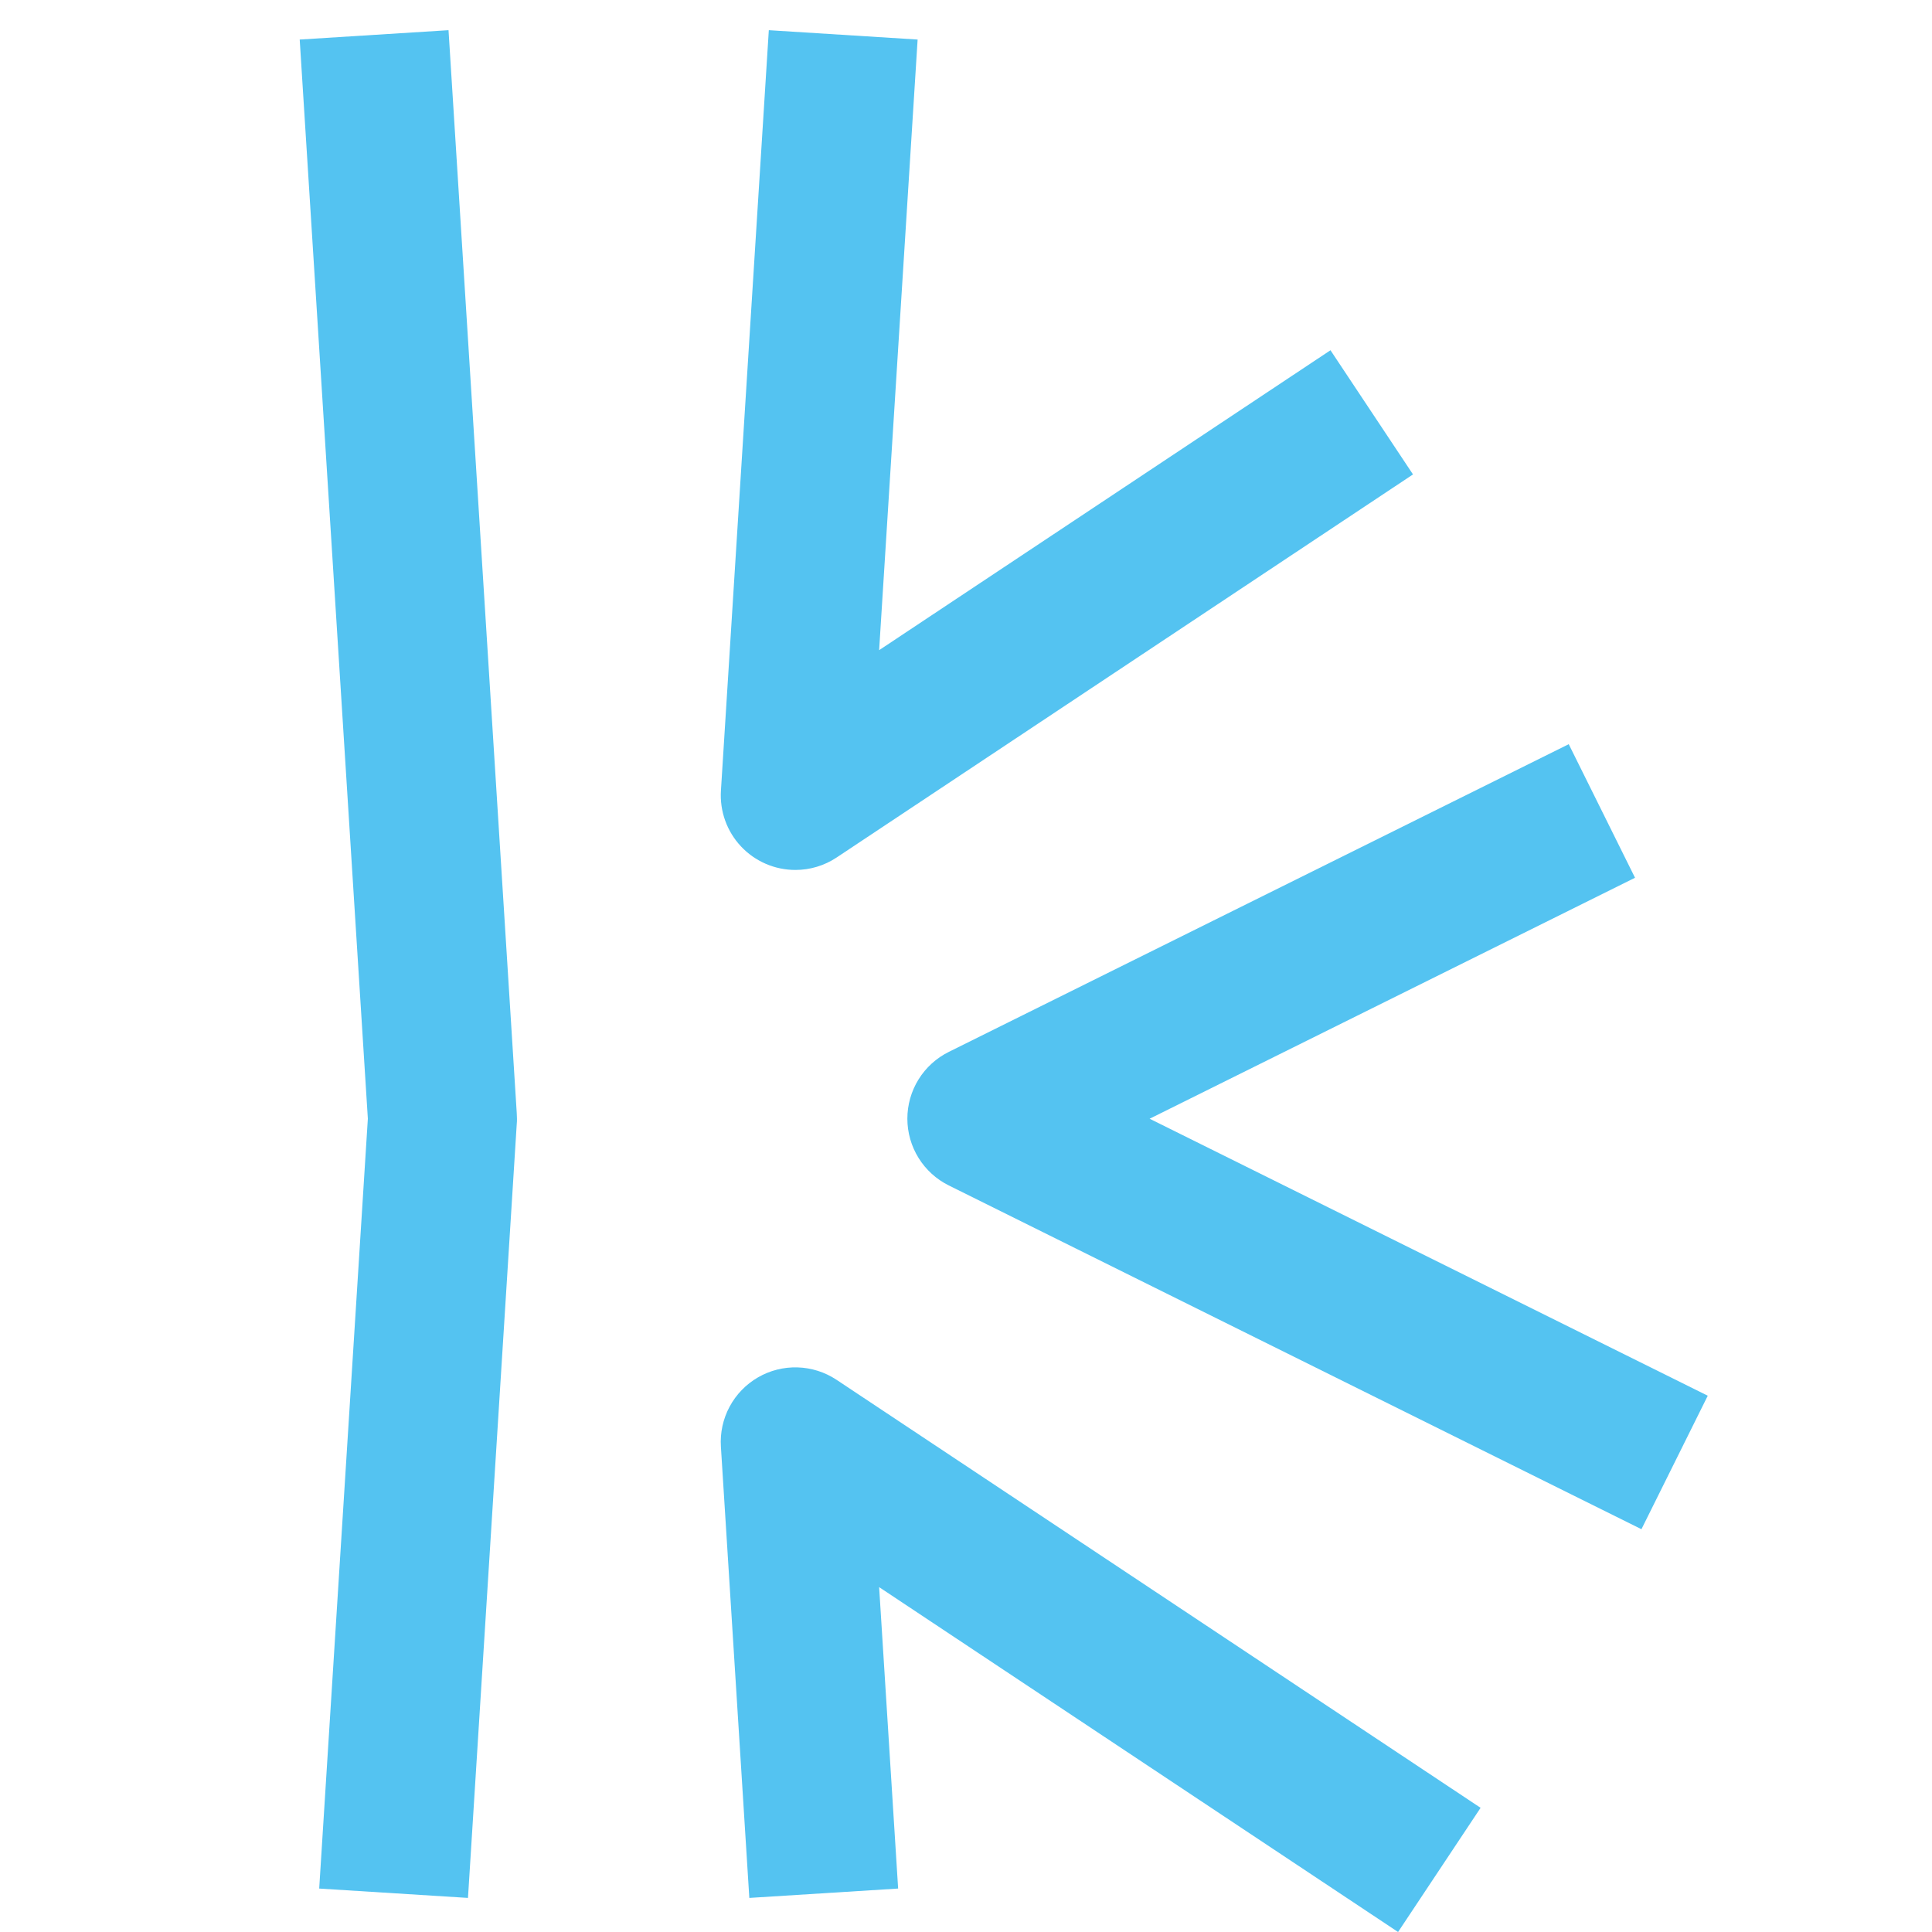
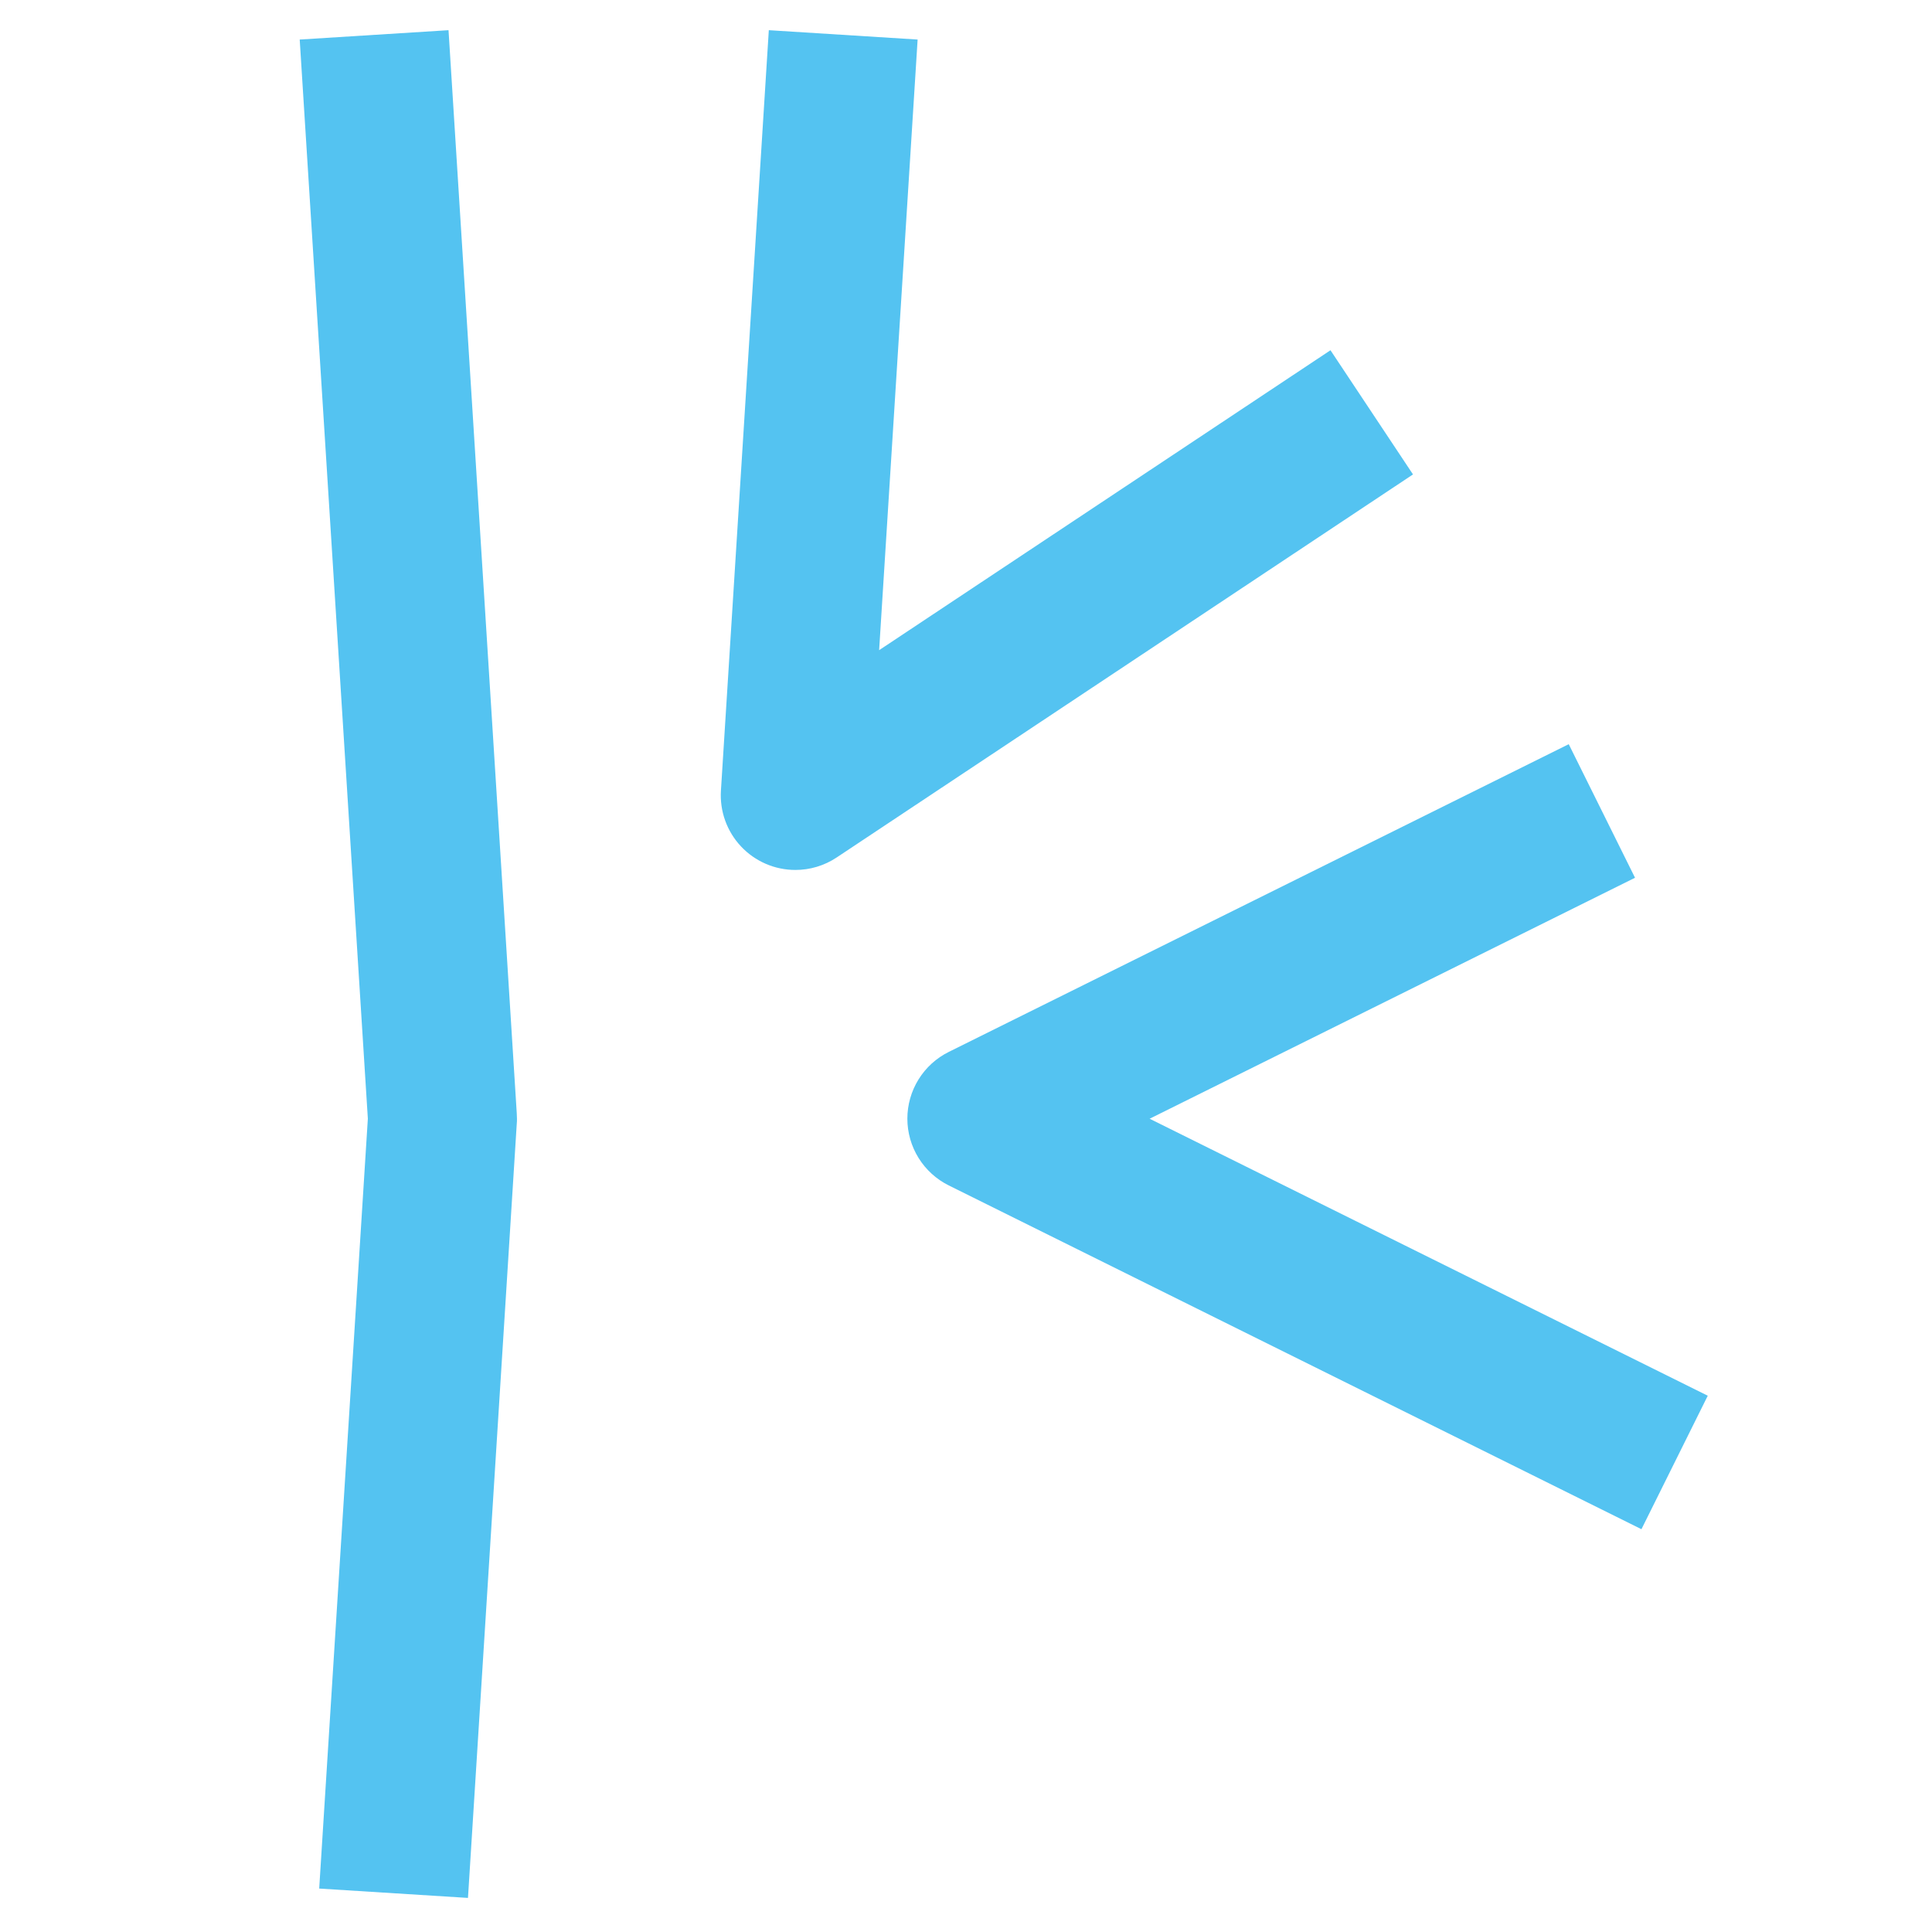
<svg xmlns="http://www.w3.org/2000/svg" version="1.1" width="512" height="512">
  <svg width="512" height="512" viewBox="0 0 512 512" fill="none">
    <path d="M124.019 502.967L84.591 500.486L97.484 296.458L79.426 10.482L118.862 8L136.944 294.984C136.944 295.467 137 295.959 137 296.458C137 296.958 137 297.401 136.944 297.868L124.019 502.967Z" fill="#54C3F1" />
-     <path d="M370.504 512L232.979 420.607L238.015 500.485L198.579 502.967L191.045 383.371C190.813 379.702 191.609 376.041 193.343 372.799C195.078 369.558 197.683 366.865 200.864 365.023C204.046 363.181 207.678 362.263 211.353 362.373C215.028 362.482 218.599 363.615 221.665 365.644L392.373 479.091L370.504 512Z" fill="#54C3F1" />
    <path d="M210.771 230.544C208.072 230.543 205.403 229.989 202.926 228.917C200.45 227.844 198.219 226.276 196.372 224.308C194.524 222.341 193.099 220.016 192.185 217.477C191.27 214.938 190.885 212.239 191.053 209.545L203.745 8L243.18 10.482L232.979 172.302L352.591 92.818L374.46 125.727L221.698 227.257C218.459 229.406 214.658 230.55 210.771 230.544Z" fill="#54C3F1" />
-     <path d="M435 405.257L251.44 314.154C248.143 312.52 245.369 309.997 243.429 306.871C241.489 303.744 240.461 300.138 240.461 296.458C240.461 292.779 241.489 289.173 243.429 286.046C245.369 282.92 248.143 280.397 251.44 278.763L415.733 197.217L433.299 232.615L304.662 296.475L452.574 369.882L435 405.257Z" fill="#54C3F1" />
+     <path d="M435 405.257L251.44 314.154C248.143 312.52 245.369 309.997 243.429 306.871C241.489 303.744 240.461 300.138 240.461 296.458C240.461 292.779 241.489 289.173 243.429 286.046C245.369 282.92 248.143 280.397 251.44 278.763L415.733 197.217L433.299 232.615L304.662 296.475L452.574 369.882Z" fill="#54C3F1" />
  </svg>
  <style>@media (prefers-color-scheme: light) { :root { filter: none; } }
@media (prefers-color-scheme: dark) { :root { filter: none; } }
</style>
</svg>